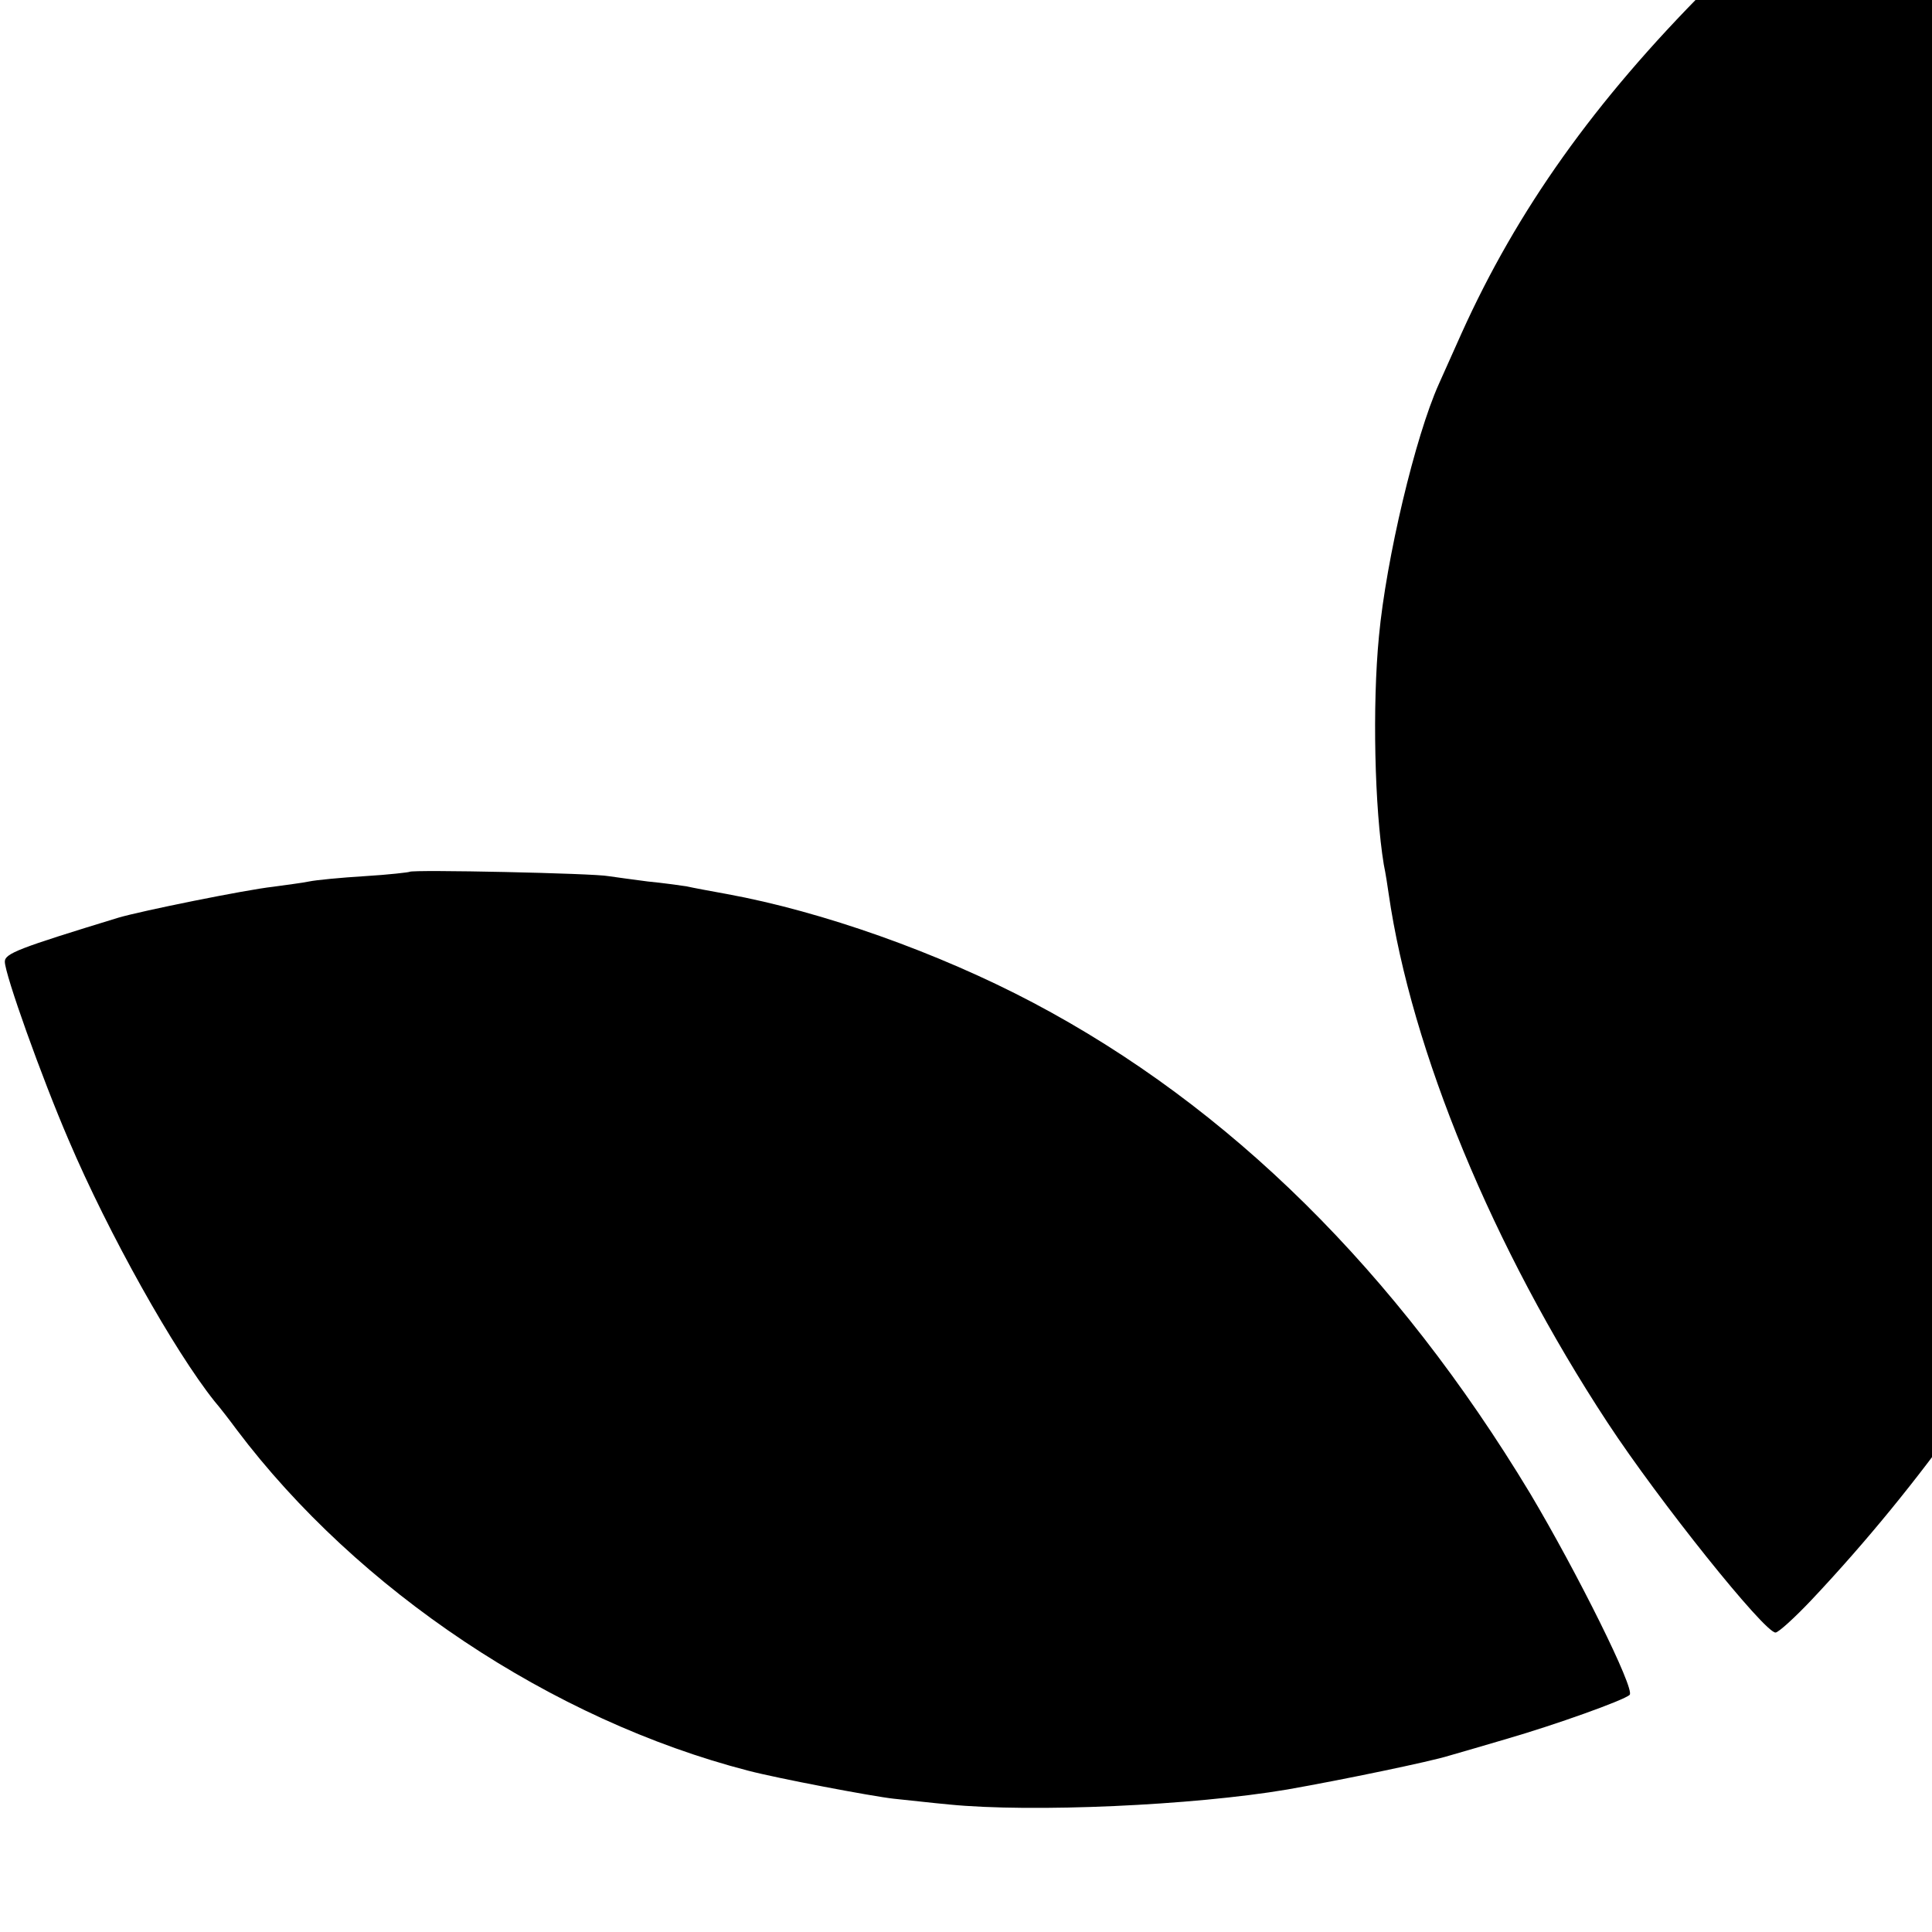
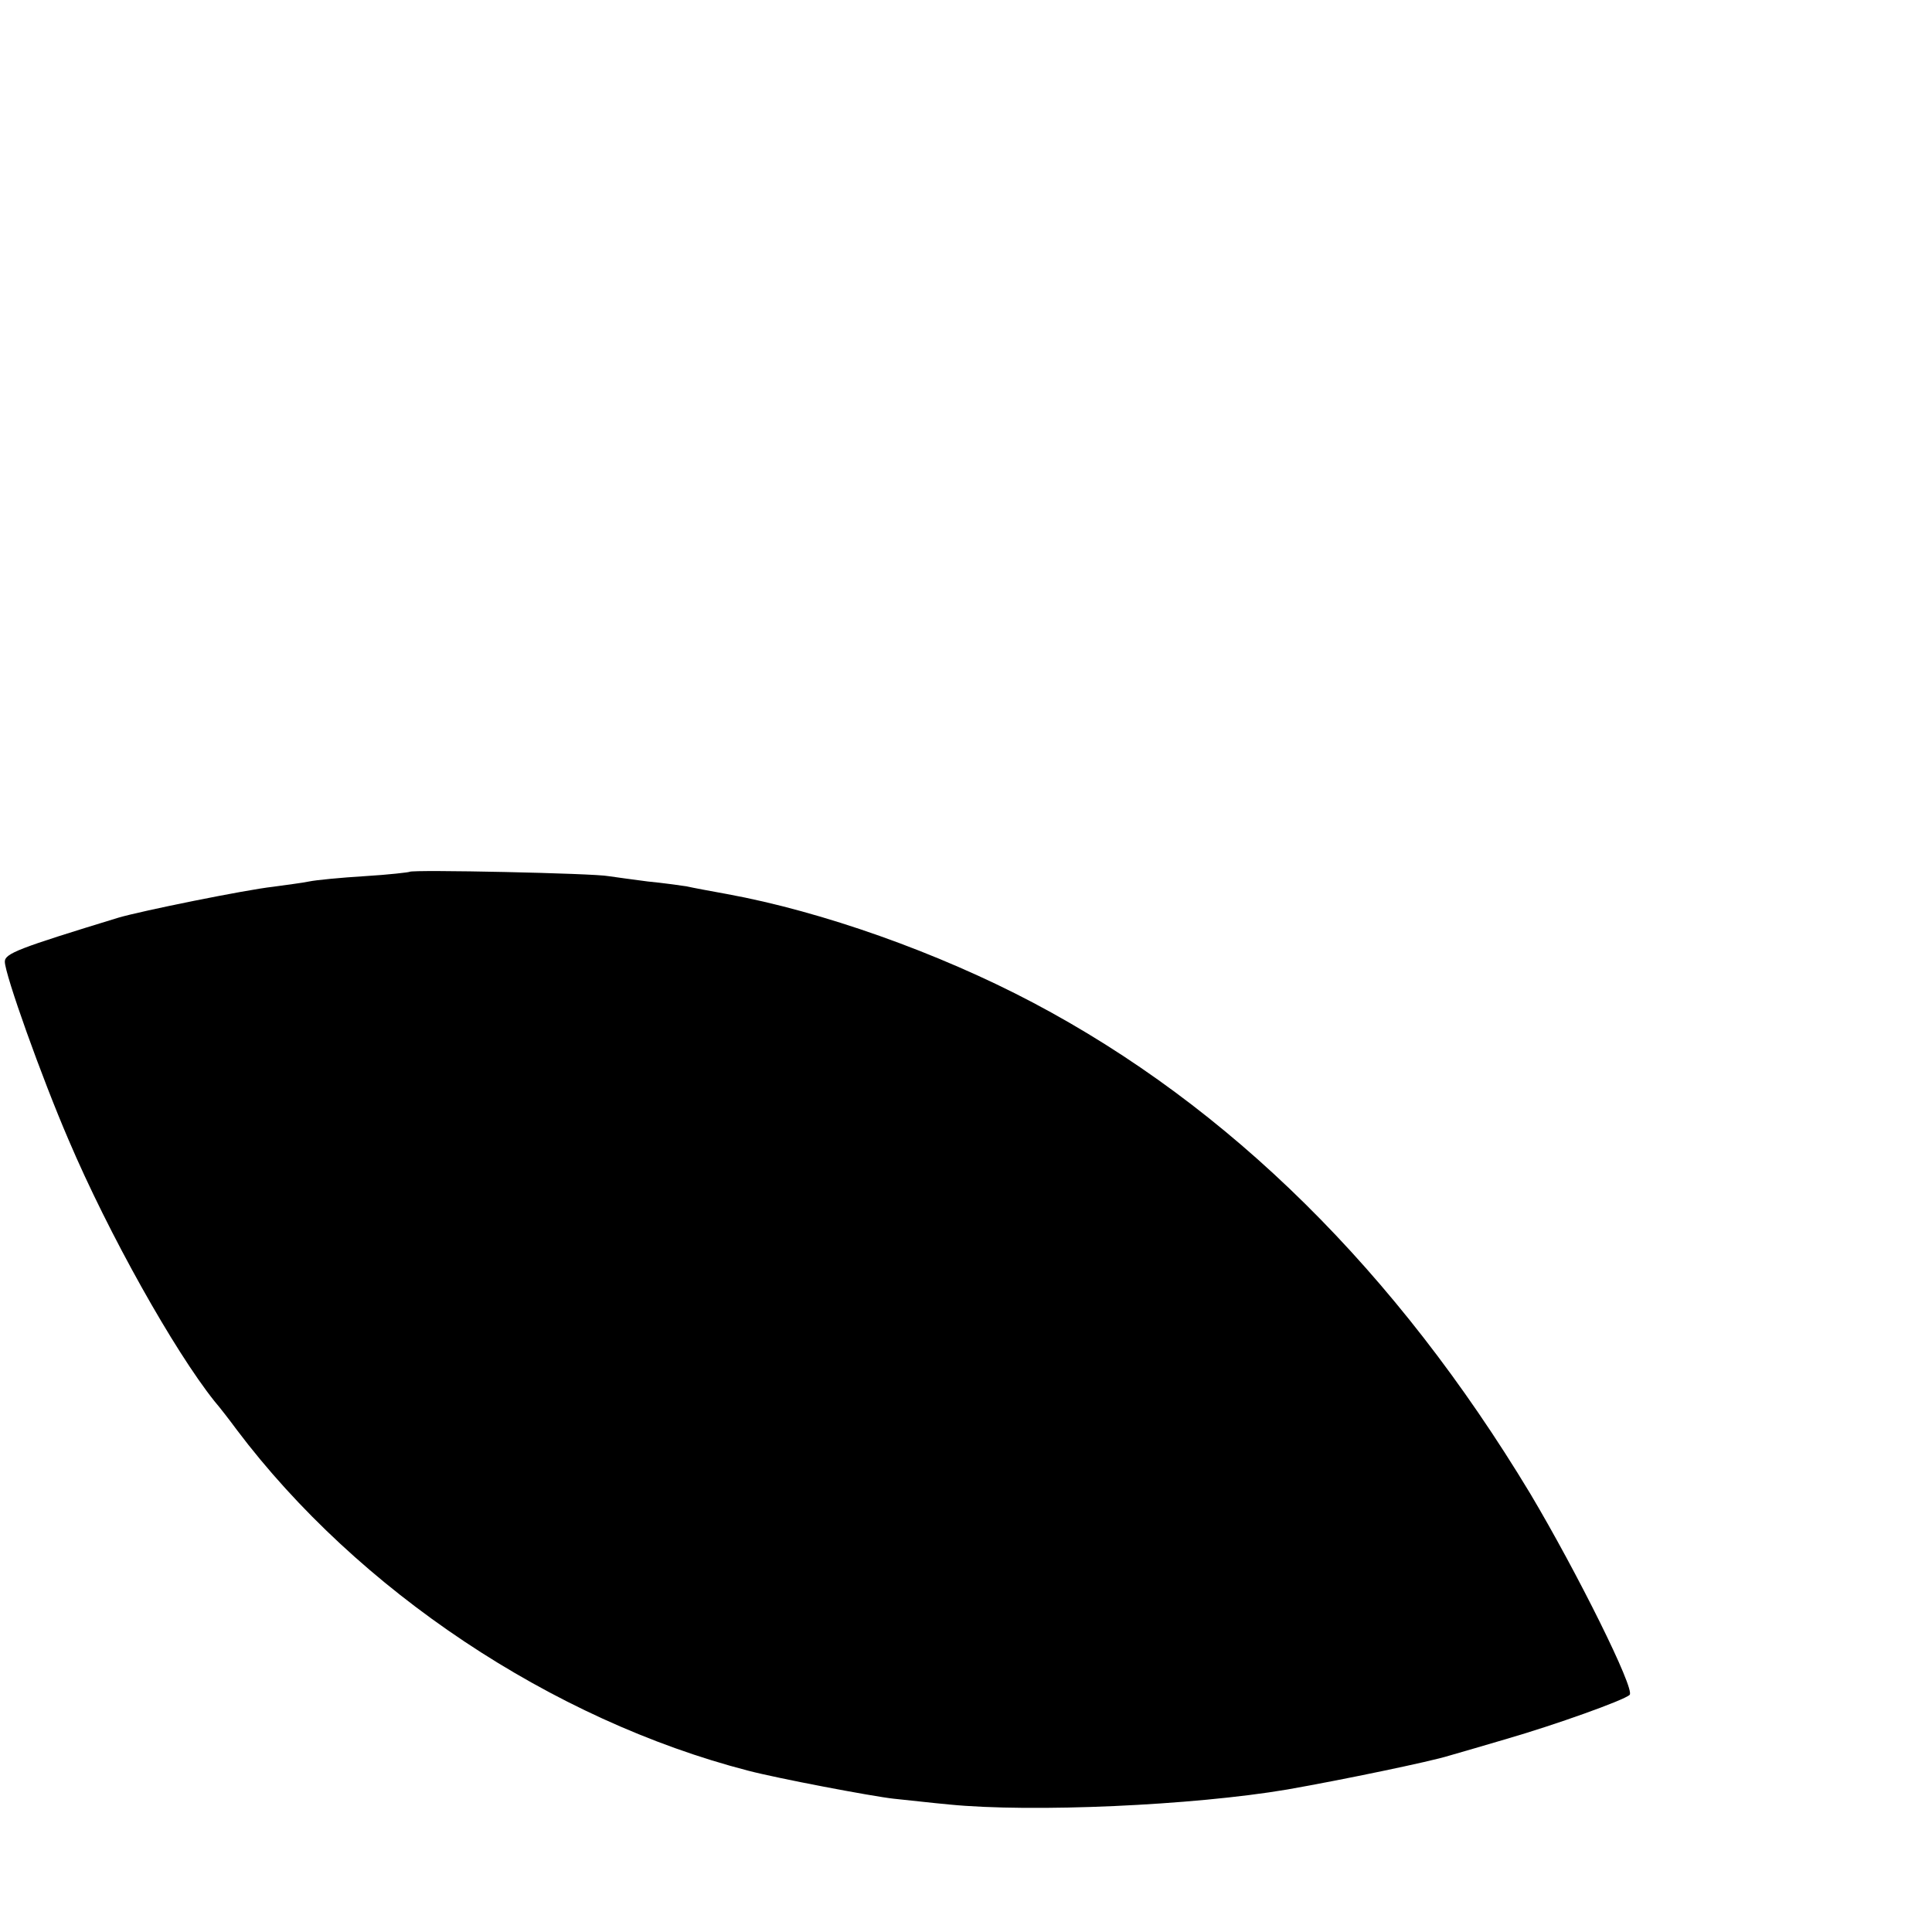
<svg xmlns="http://www.w3.org/2000/svg" version="1.0" width="16pt" height="16pt" viewBox="0 0 16 16" preserveAspectRatio="xMidYMid meet">
  <g transform="translate(0,16) scale(0.004,-0.004)" fill="#000000" stroke="none">
-     <path d="M3803 4272 c-93 -76 -141 -119 -268 -247 -234 -235 -394 -460 -509 -715 -21 -47 -42 -94 -47 -105 -49 -109 -109 -362 -124 -522 -14 -144 -9 -357 10 -473 4 -19 8 -46 10 -60 47 -325 216 -734 453 -1095 107 -163 325 -435 348 -435 6 0 40 31 75 68 226 240 422 517 553 779 81 163 172 403 197 523 55 263 63 337 63 555 1 158 -6 252 -24 370 -10 59 -12 70 -30 150 -61 281 -180 569 -345 840 -63 104 -191 286 -232 330 -10 11 -30 35 -45 52 l-26 33 -59 -48z" />
    <path d="M848 2195 c-1 -1 -43 -6 -93 -9 -49 -3 -101 -8 -115 -11 -14 -3 -47 -7 -75 -11 -55 -6 -273 -50 -320 -64 -206 -63 -235 -74 -235 -91 0 -26 76 -239 132 -369 83 -195 219 -437 302 -541 12 -14 32 -40 46 -59 251 -333 653 -601 1059 -706 61 -16 256 -53 301 -58 30 -3 82 -9 115 -12 172 -17 505 -2 700 31 114 20 297 58 335 70 25 7 79 23 120 35 100 29 243 80 254 91 12 11 -109 254 -206 417 -277 459 -622 801 -1029 1016 -197 104 -437 189 -634 225 -33 6 -71 13 -84 16 -13 2 -49 7 -80 10 -31 4 -67 9 -81 11 -29 6 -407 14 -412 9z" />
  </g>
</svg>